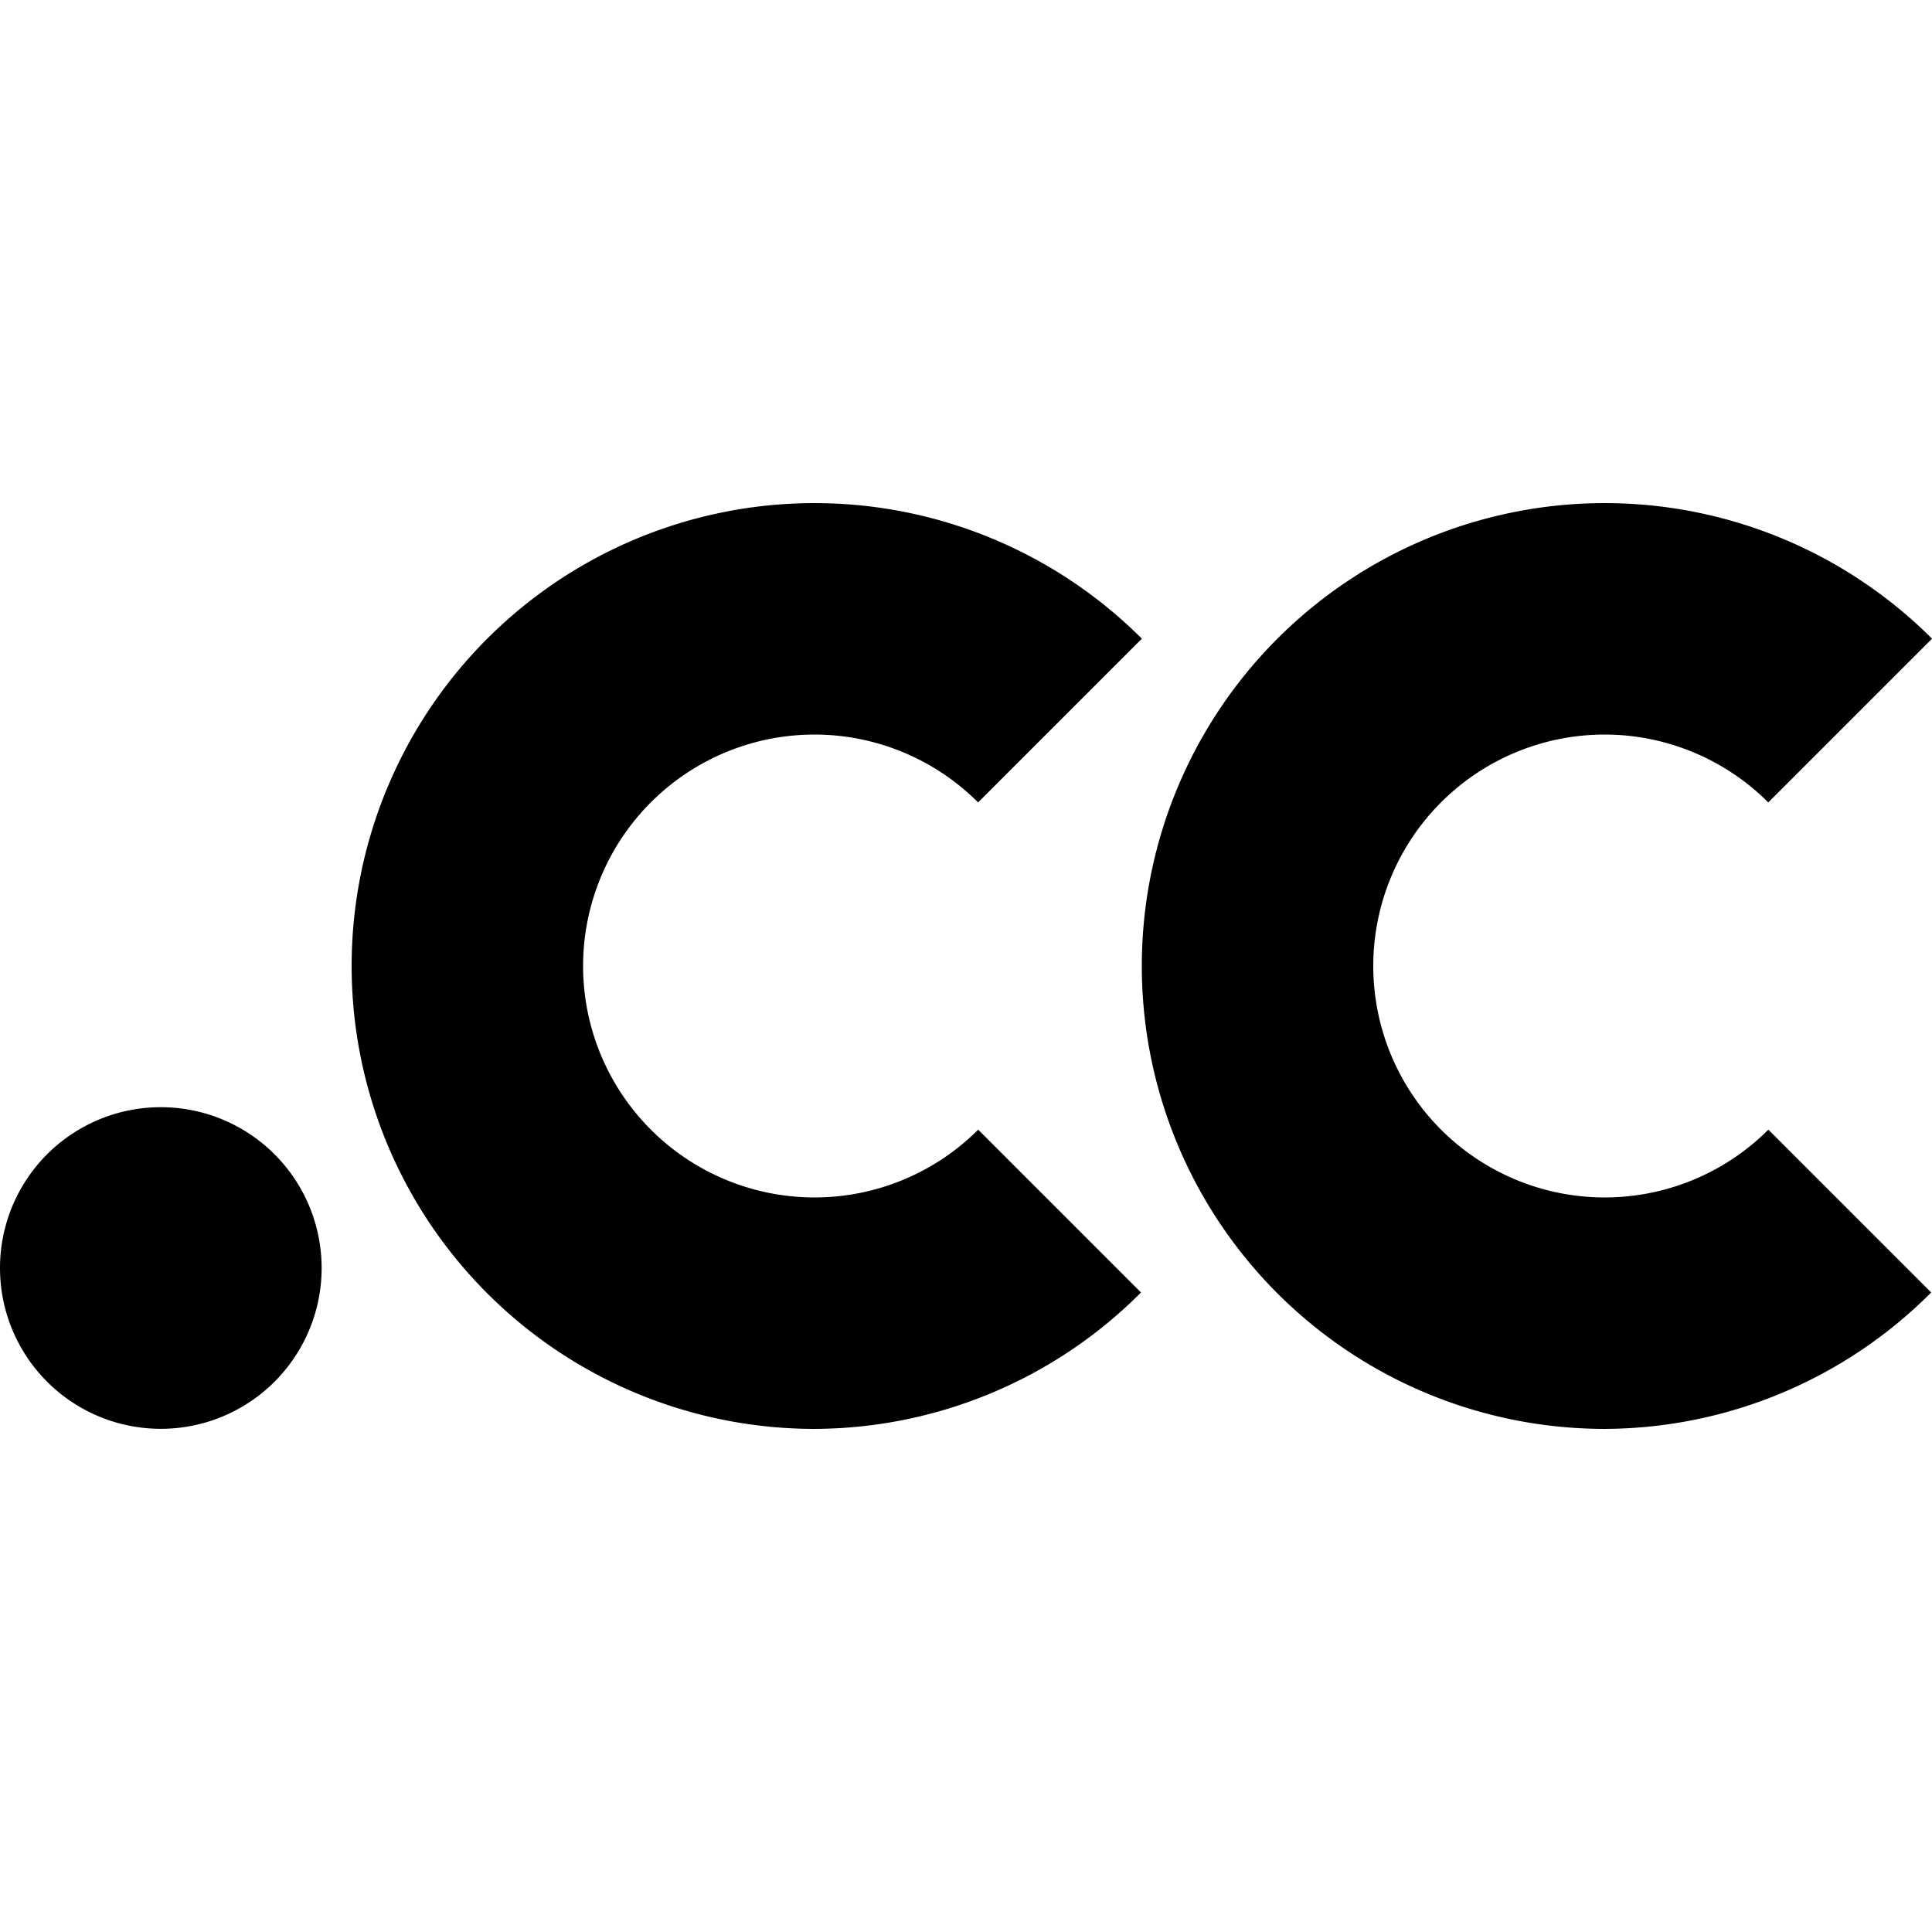
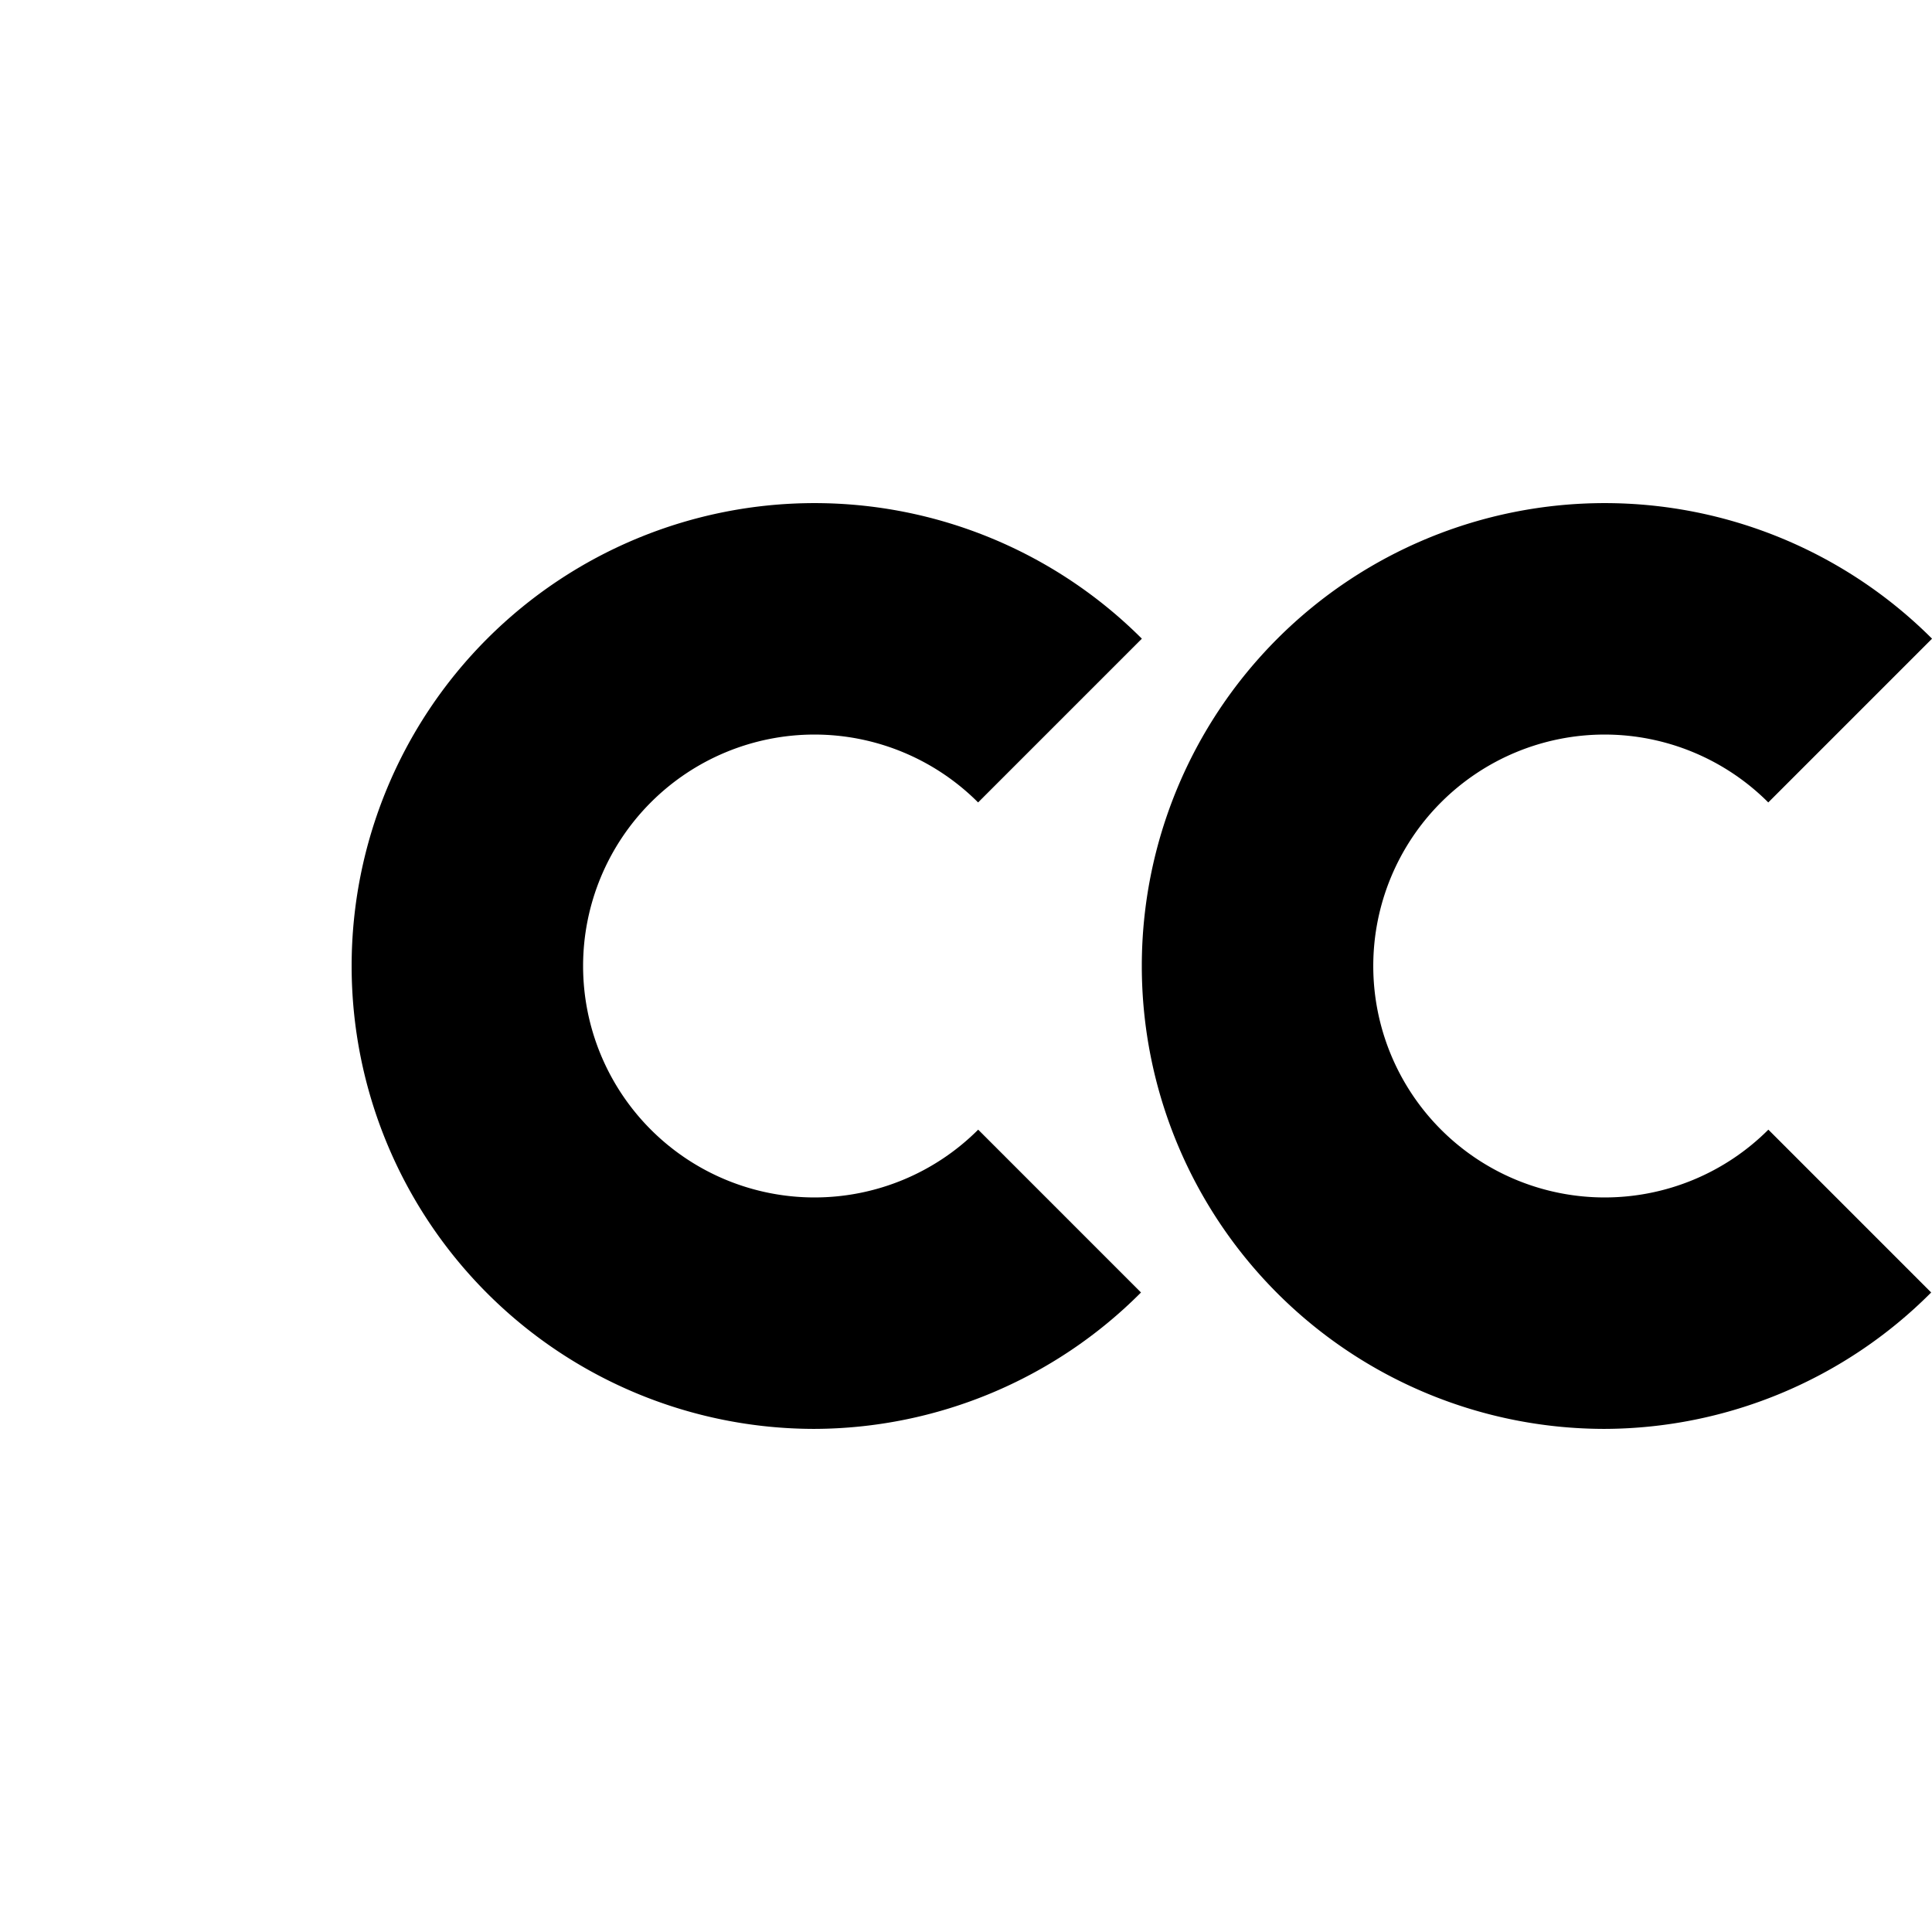
<svg xmlns="http://www.w3.org/2000/svg" width="110.43mm" height="110.43mm" version="1.1" viewBox="0 0 110.43 110.43">
  <g transform="translate(-50.574 -74.346)">
    <g transform="translate(.766 1.693)">
      <path d="m96.365 101.41a26.458 26.458 0 0 0-26.458 26.458 26.458 26.458 0 0 0 26.458 26.458 26.458 26.458 0 0 0 18.661-7.797l-9.306-9.307a13.229 13.229 0 0 1-9.354 3.875 13.229 13.229 0 0 1-13.229-13.229 13.229 13.229 0 0 1 13.229-13.229 13.229 13.229 0 0 1 9.349 3.88l9.36-9.36a26.458 26.458 0 0 0-18.709-7.749z" style="font-variation-settings:'wght' 800;paint-order:fill markers stroke" />
      <path d="m141.53 101.41a26.458 26.458 0 0 0-26.458 26.458 26.458 26.458 0 0 0 26.458 26.458 26.458 26.458 0 0 0 18.661-7.797l-9.306-9.307a13.229 13.229 0 0 1-9.354 3.875 13.229 13.229 0 0 1-13.229-13.229 13.229 13.229 0 0 1 13.229-13.229 13.229 13.229 0 0 1 9.349 3.88l9.36-9.36a26.458 26.458 0 0 0-18.709-7.749z" style="font-variation-settings:'wght' 800;paint-order:fill markers stroke" />
-       <path d="m68.192 145.13a9.192 9.192 0 0 1-9.192 9.192 9.192 9.192 0 0 1-9.192-9.192 9.192 9.192 0 0 1 9.192-9.192 9.192 9.192 0 0 1 9.192 9.192z" style="font-variation-settings:'wght' 800;paint-order:fill markers stroke" />
    </g>
  </g>
</svg>